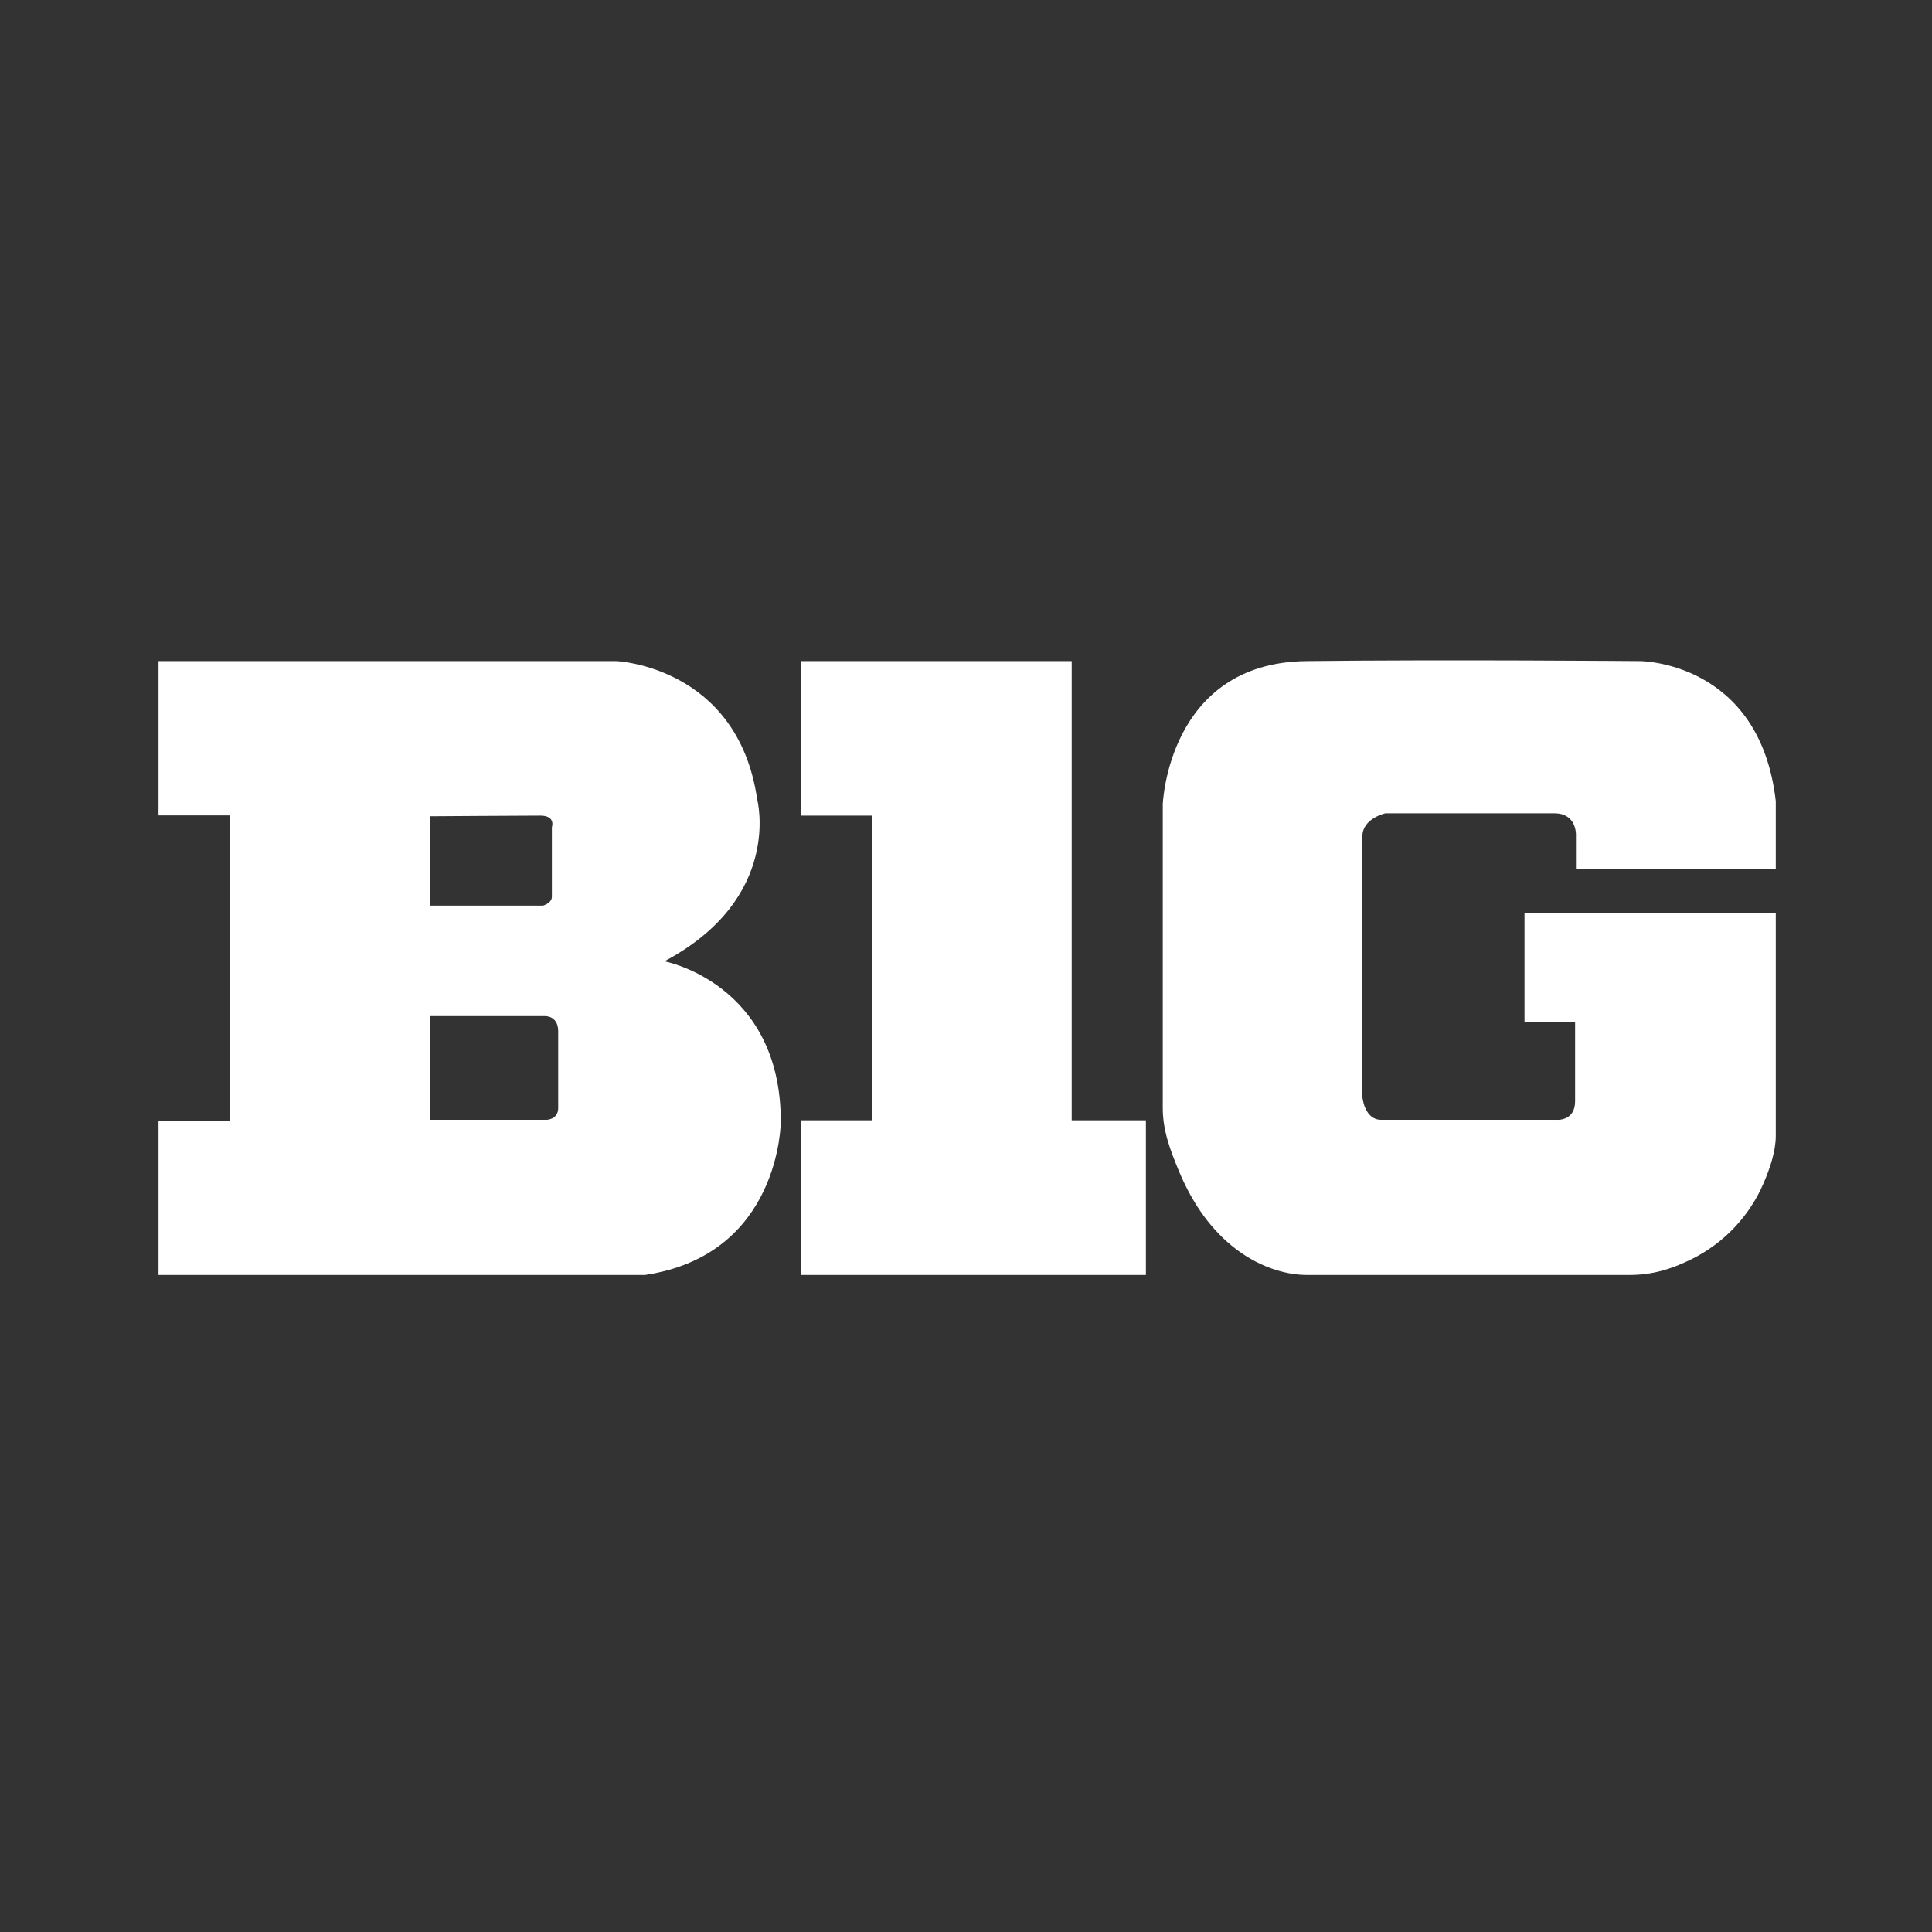
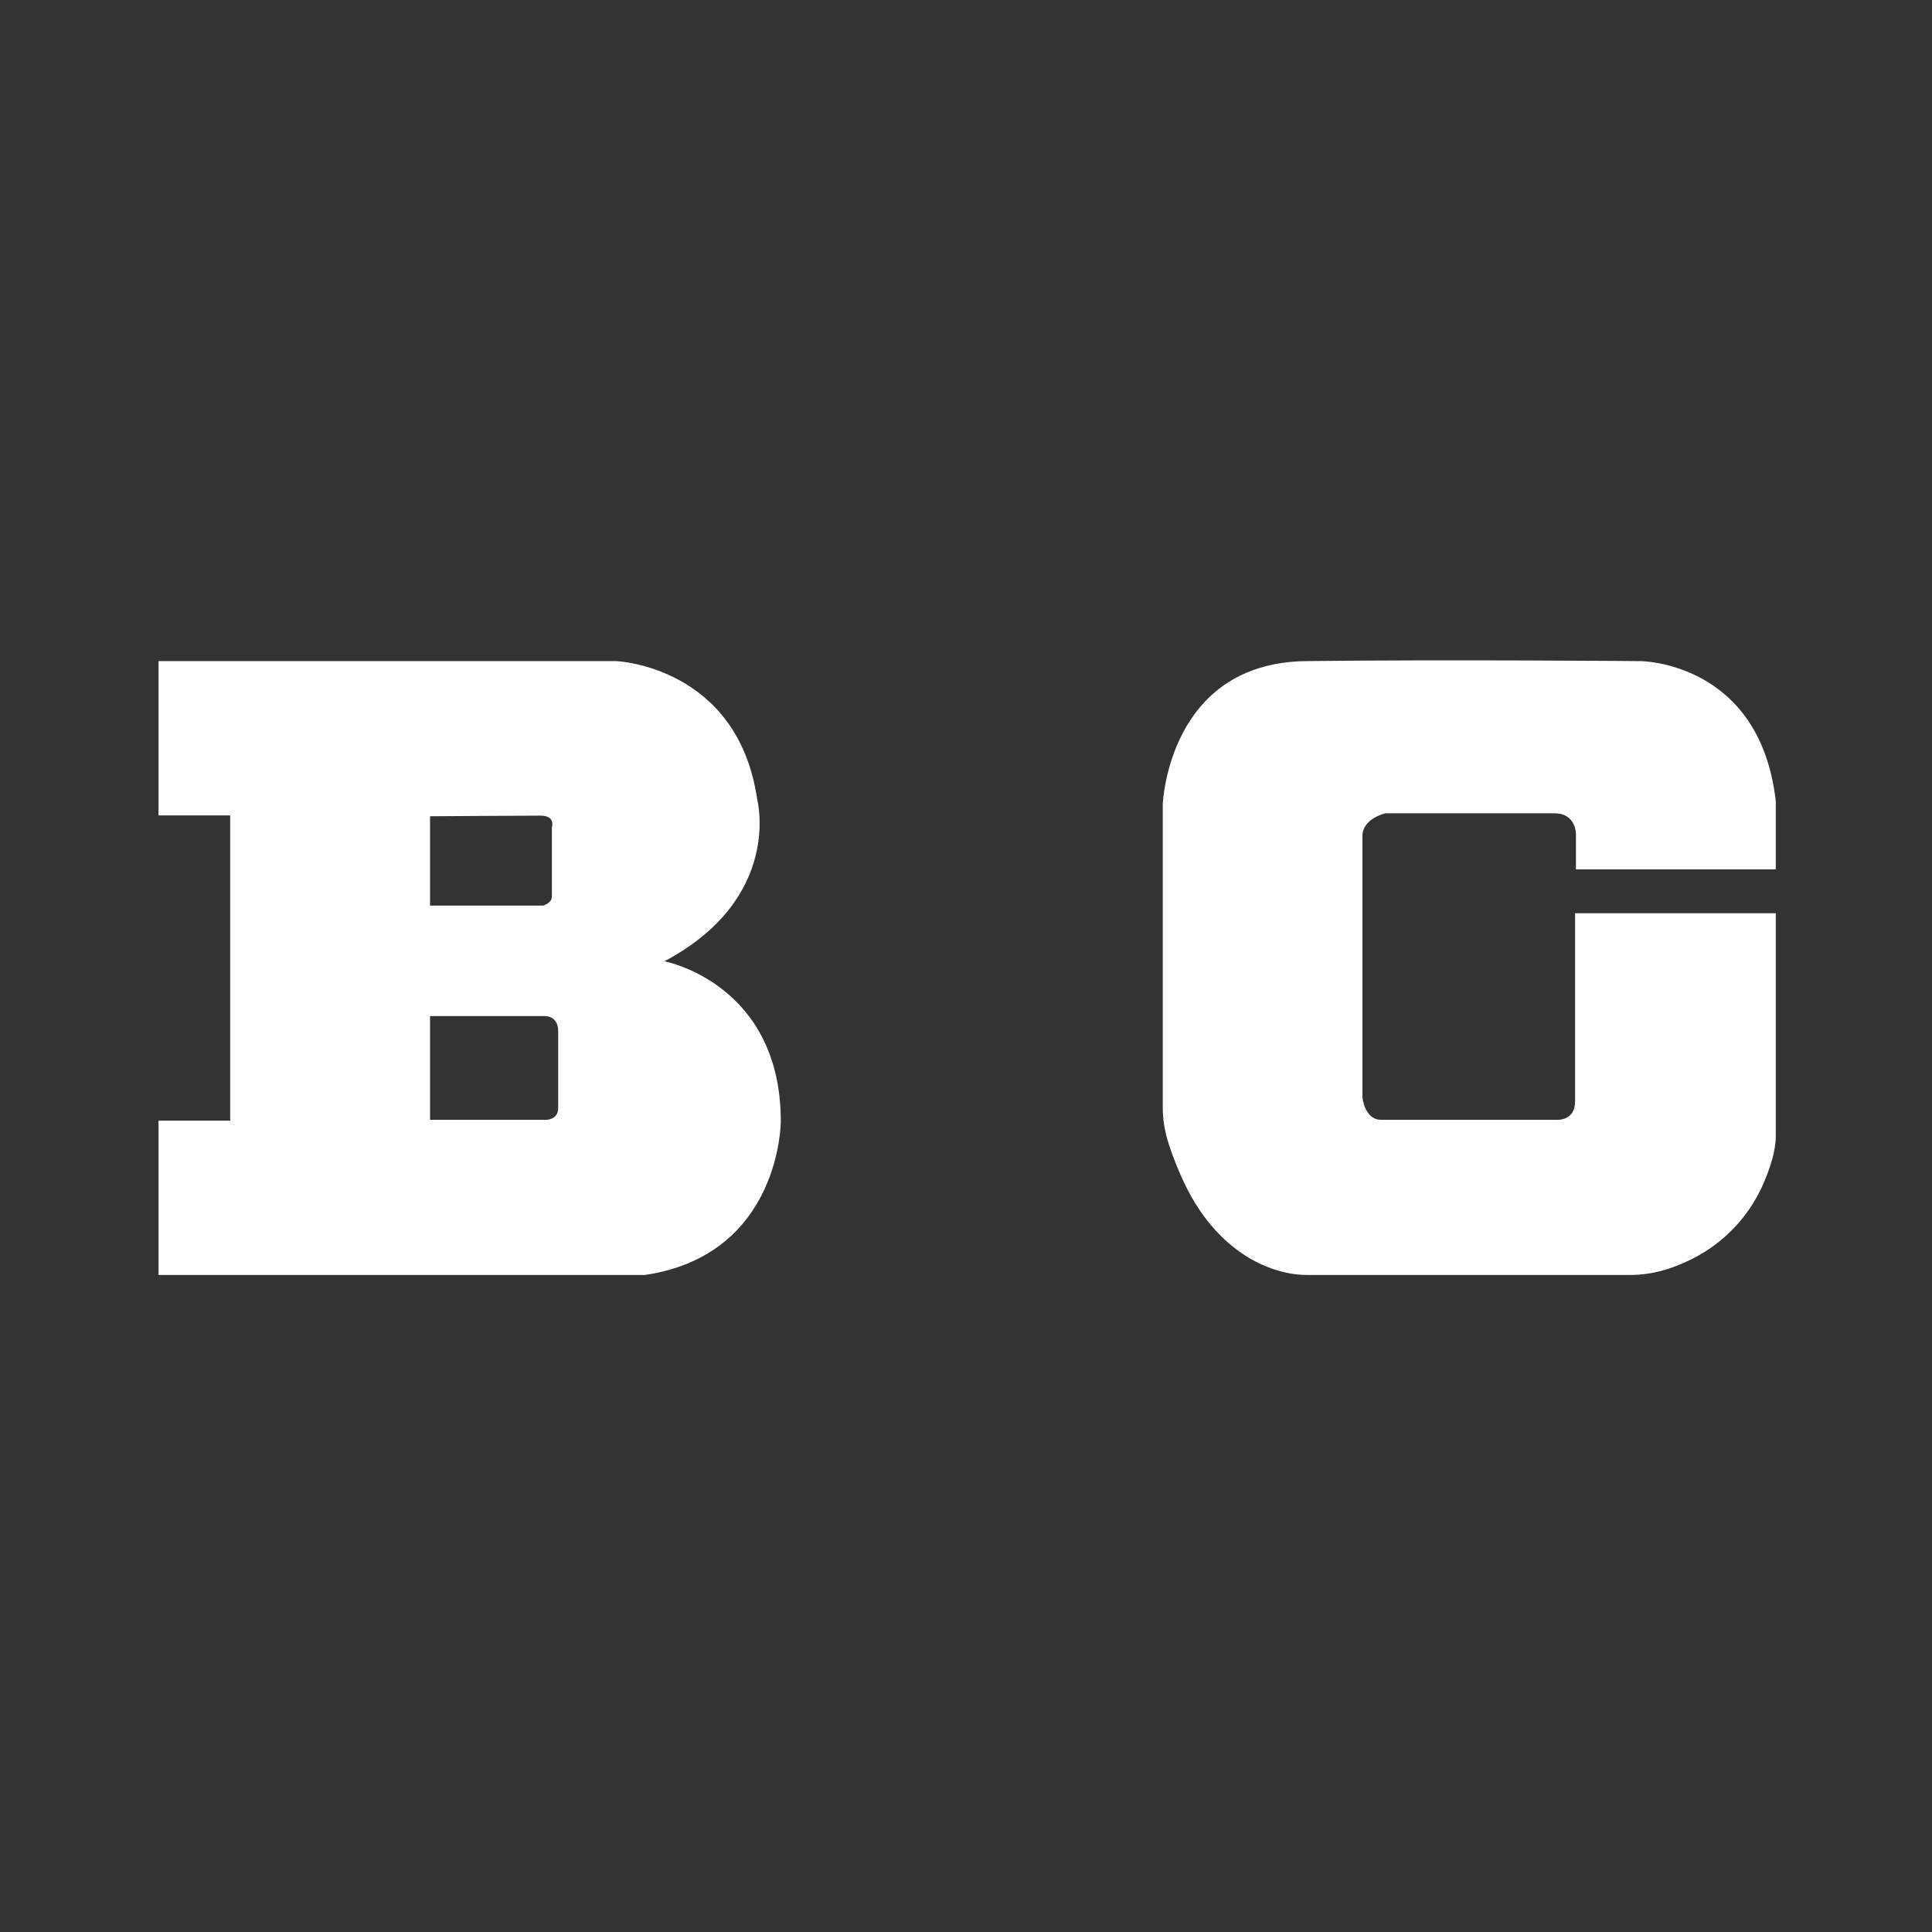
<svg xmlns="http://www.w3.org/2000/svg" id="b" data-name="Layer 2" viewBox="0 0 400 400">
  <rect x="0" y="0" width="400" height="400" fill="#333333" stroke="none" />
  <g id="c" data-name="Layer 1">
    <rect width="400" height="400" fill="none" />
    <g>
-       <polygon points="165.846 231.948 165.846 263.967 237.248 263.967 237.248 231.948 221.885 231.948 221.885 136.875 165.846 136.875 165.846 168.867 180.511 168.867 180.511 231.948 165.846 231.948" fill="#fff" />
      <path d="M137.565,199.024c24.615-13.093,19.203-33.519,19.203-33.519-4.015-27.583-29.154-28.63-29.154-28.63H32.82v31.947h14.839v63.196h-14.839v31.947h100.73c28.107-4.19,28.107-31.773,28.107-31.773,0-28.63-24.091-33.169-24.091-33.169ZM89.033,168.998s19.552-.131,22.826-.131,2.4,2.4,2.4,2.4v14.402c0,1.309-1.833,1.833-1.833,1.833h-23.393v-18.505ZM115.569,229.401c0,2.444-2.444,2.444-2.444,2.444h-24.091v-21.473h23.742s2.793-.175,2.793,3.142v15.886Z" fill="#fff" />
-       <path d="M315.632,189.074h52.023v46.088c0,3.227-1.226,6.751-2.464,9.666-2.955,6.957-8.284,12.587-15.072,15.922-4.16,2.044-8.085,3.217-12.709,3.217h-65.622c-.399,0-.798,0-1.197,0-2.534,0-5.038-.517-7.421-1.372-6.037-2.165-11.003-6.526-14.599-11.77-1.803-2.629-3.283-5.472-4.507-8.413-1.78-4.28-3.326-8.337-3.326-13.015v-50.285c0-4.086,0-8.171,0-12.257,0-.1-.004-.201,0-.302,0-.003,1.049-29.329,29.678-29.678,28.63-.349,69.132,0,69.132,0,0,0,24.79,0,28.107,28.98v14.141h-41.374v-7.158s.175-4.452-4.452-4.452h-35.002s-4.757,1.048-4.757,4.757v53.987s.393,4.713,3.884,4.713h36.312s3.841.349,3.841-3.841v-16.41h-10.475v-22.52Z" fill="#fff" />
+       <path d="M315.632,189.074h52.023v46.088c0,3.227-1.226,6.751-2.464,9.666-2.955,6.957-8.284,12.587-15.072,15.922-4.16,2.044-8.085,3.217-12.709,3.217h-65.622c-.399,0-.798,0-1.197,0-2.534,0-5.038-.517-7.421-1.372-6.037-2.165-11.003-6.526-14.599-11.77-1.803-2.629-3.283-5.472-4.507-8.413-1.78-4.28-3.326-8.337-3.326-13.015v-50.285c0-4.086,0-8.171,0-12.257,0-.1-.004-.201,0-.302,0-.003,1.049-29.329,29.678-29.678,28.63-.349,69.132,0,69.132,0,0,0,24.79,0,28.107,28.98v14.141h-41.374v-7.158s.175-4.452-4.452-4.452h-35.002s-4.757,1.048-4.757,4.757v53.987s.393,4.713,3.884,4.713h36.312s3.841.349,3.841-3.841v-16.41v-22.52Z" fill="#fff" />
    </g>
  </g>
</svg>